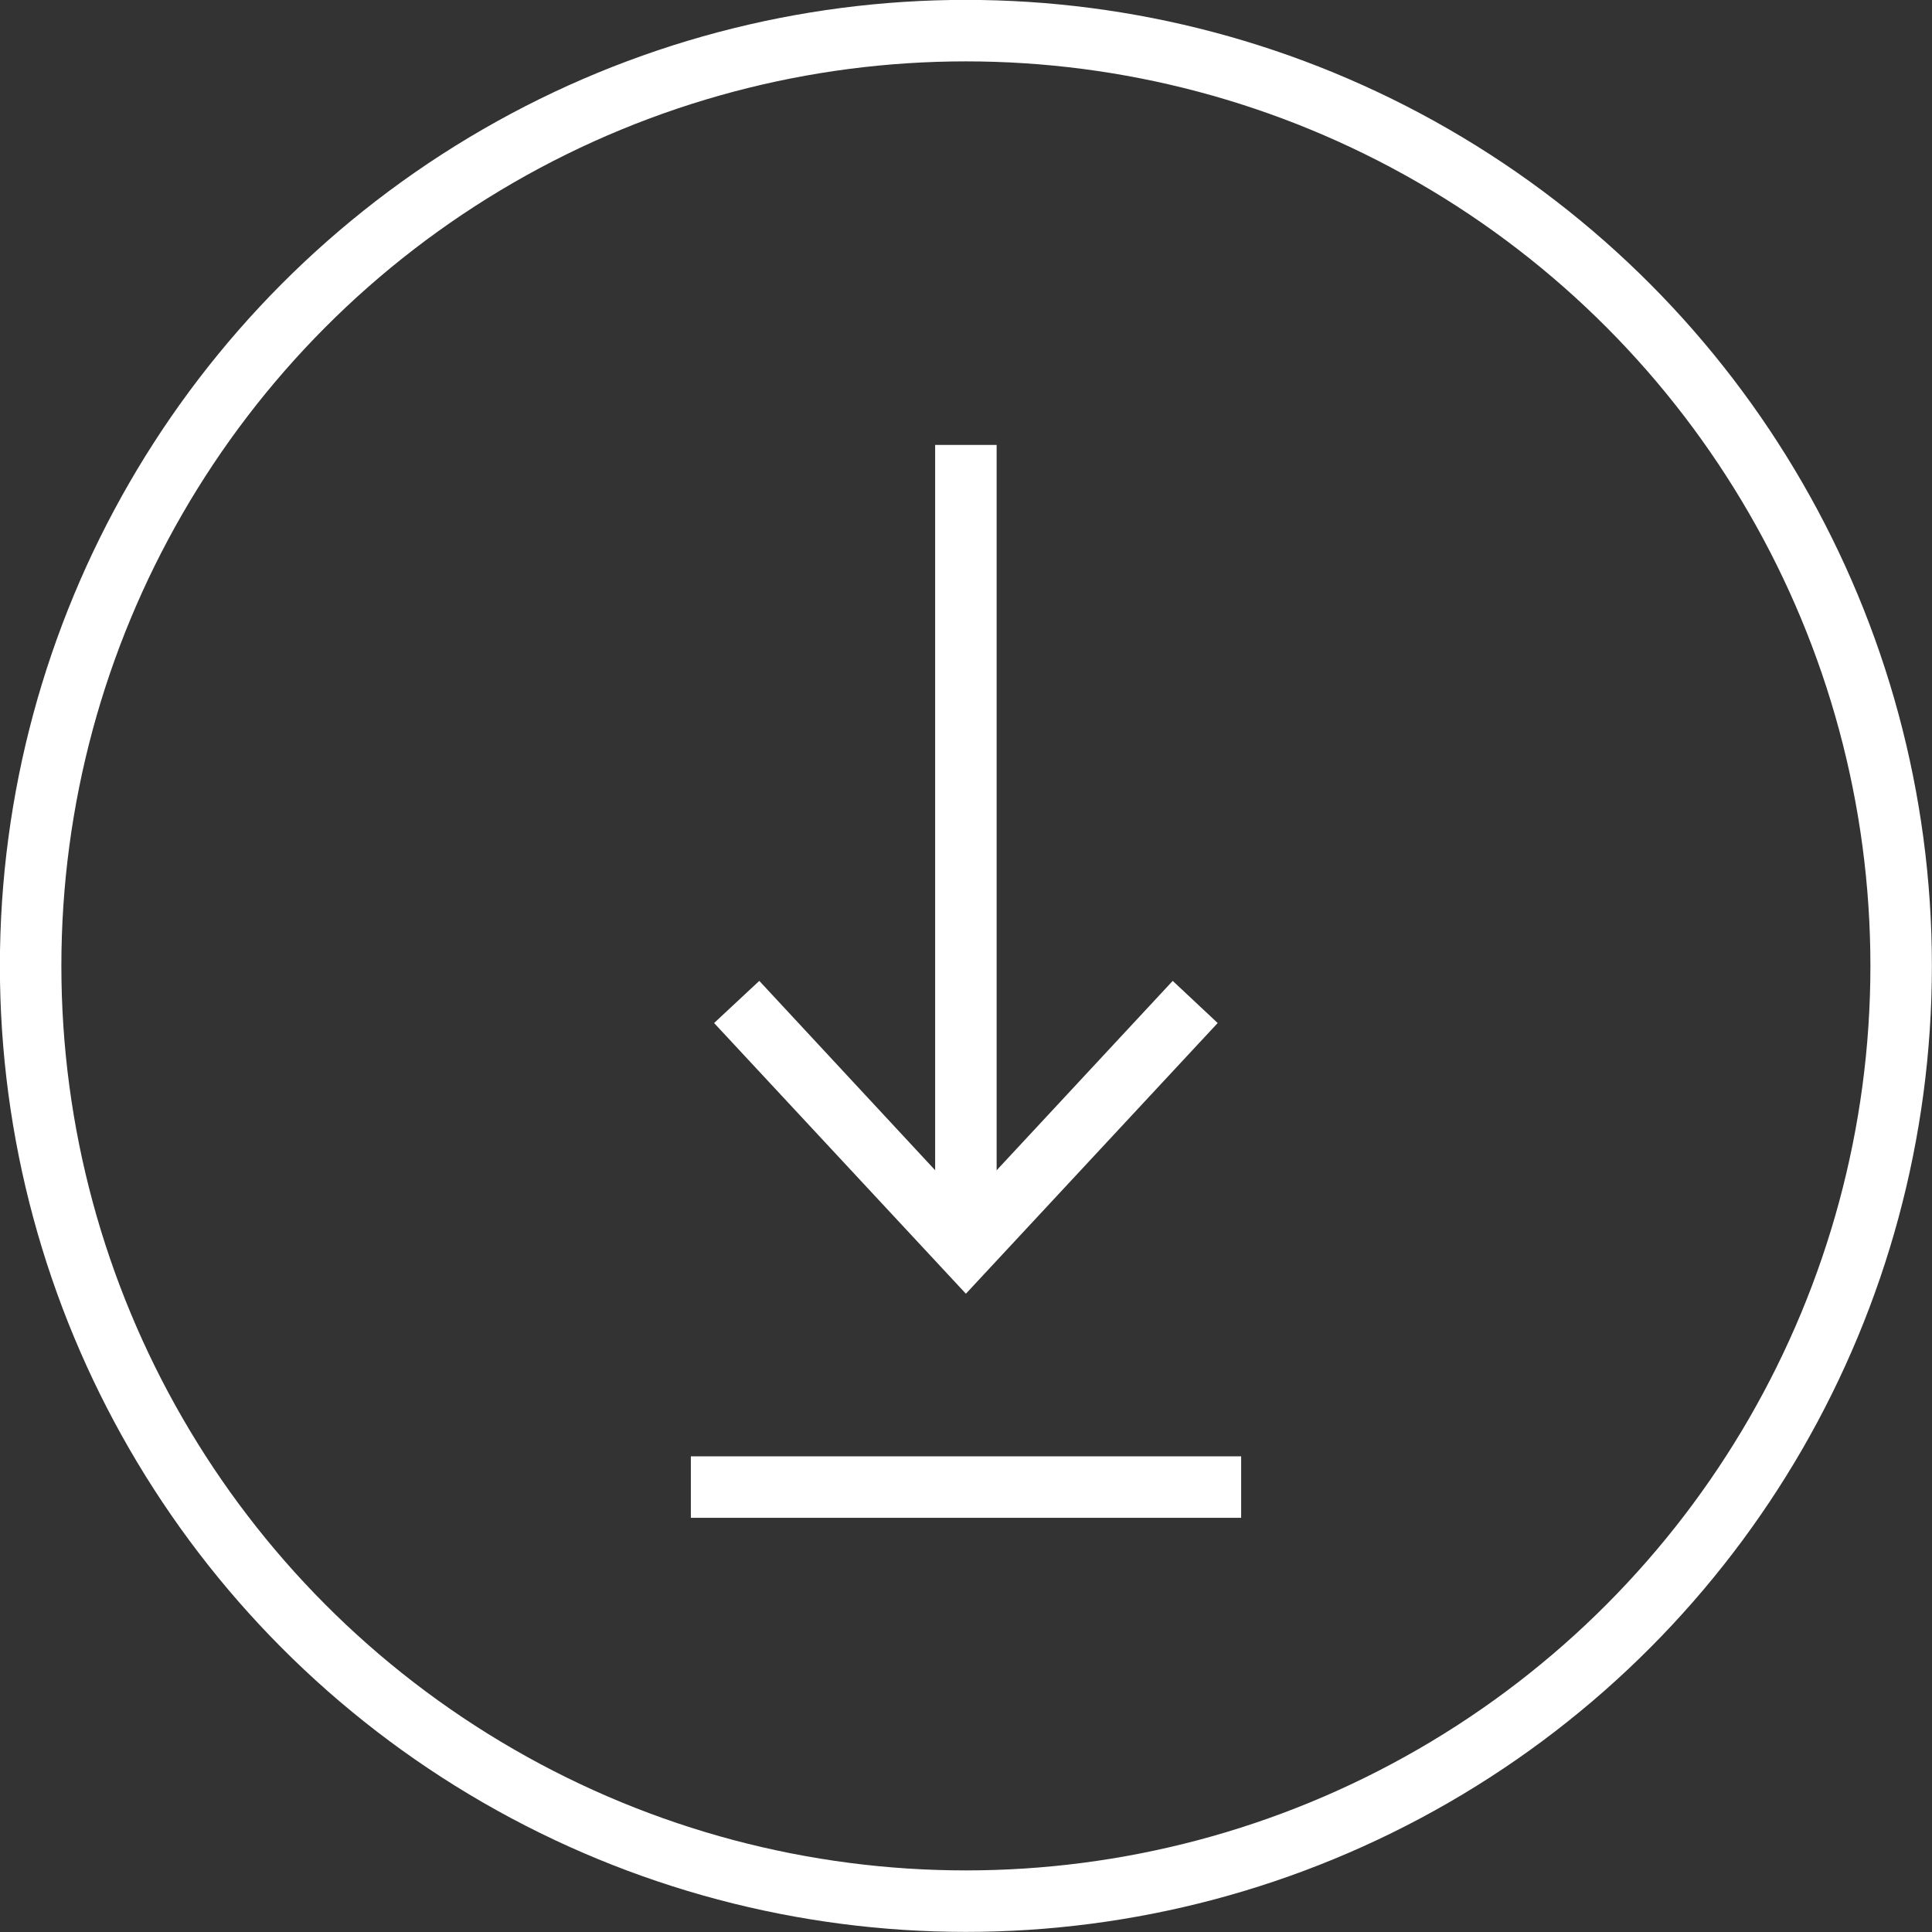
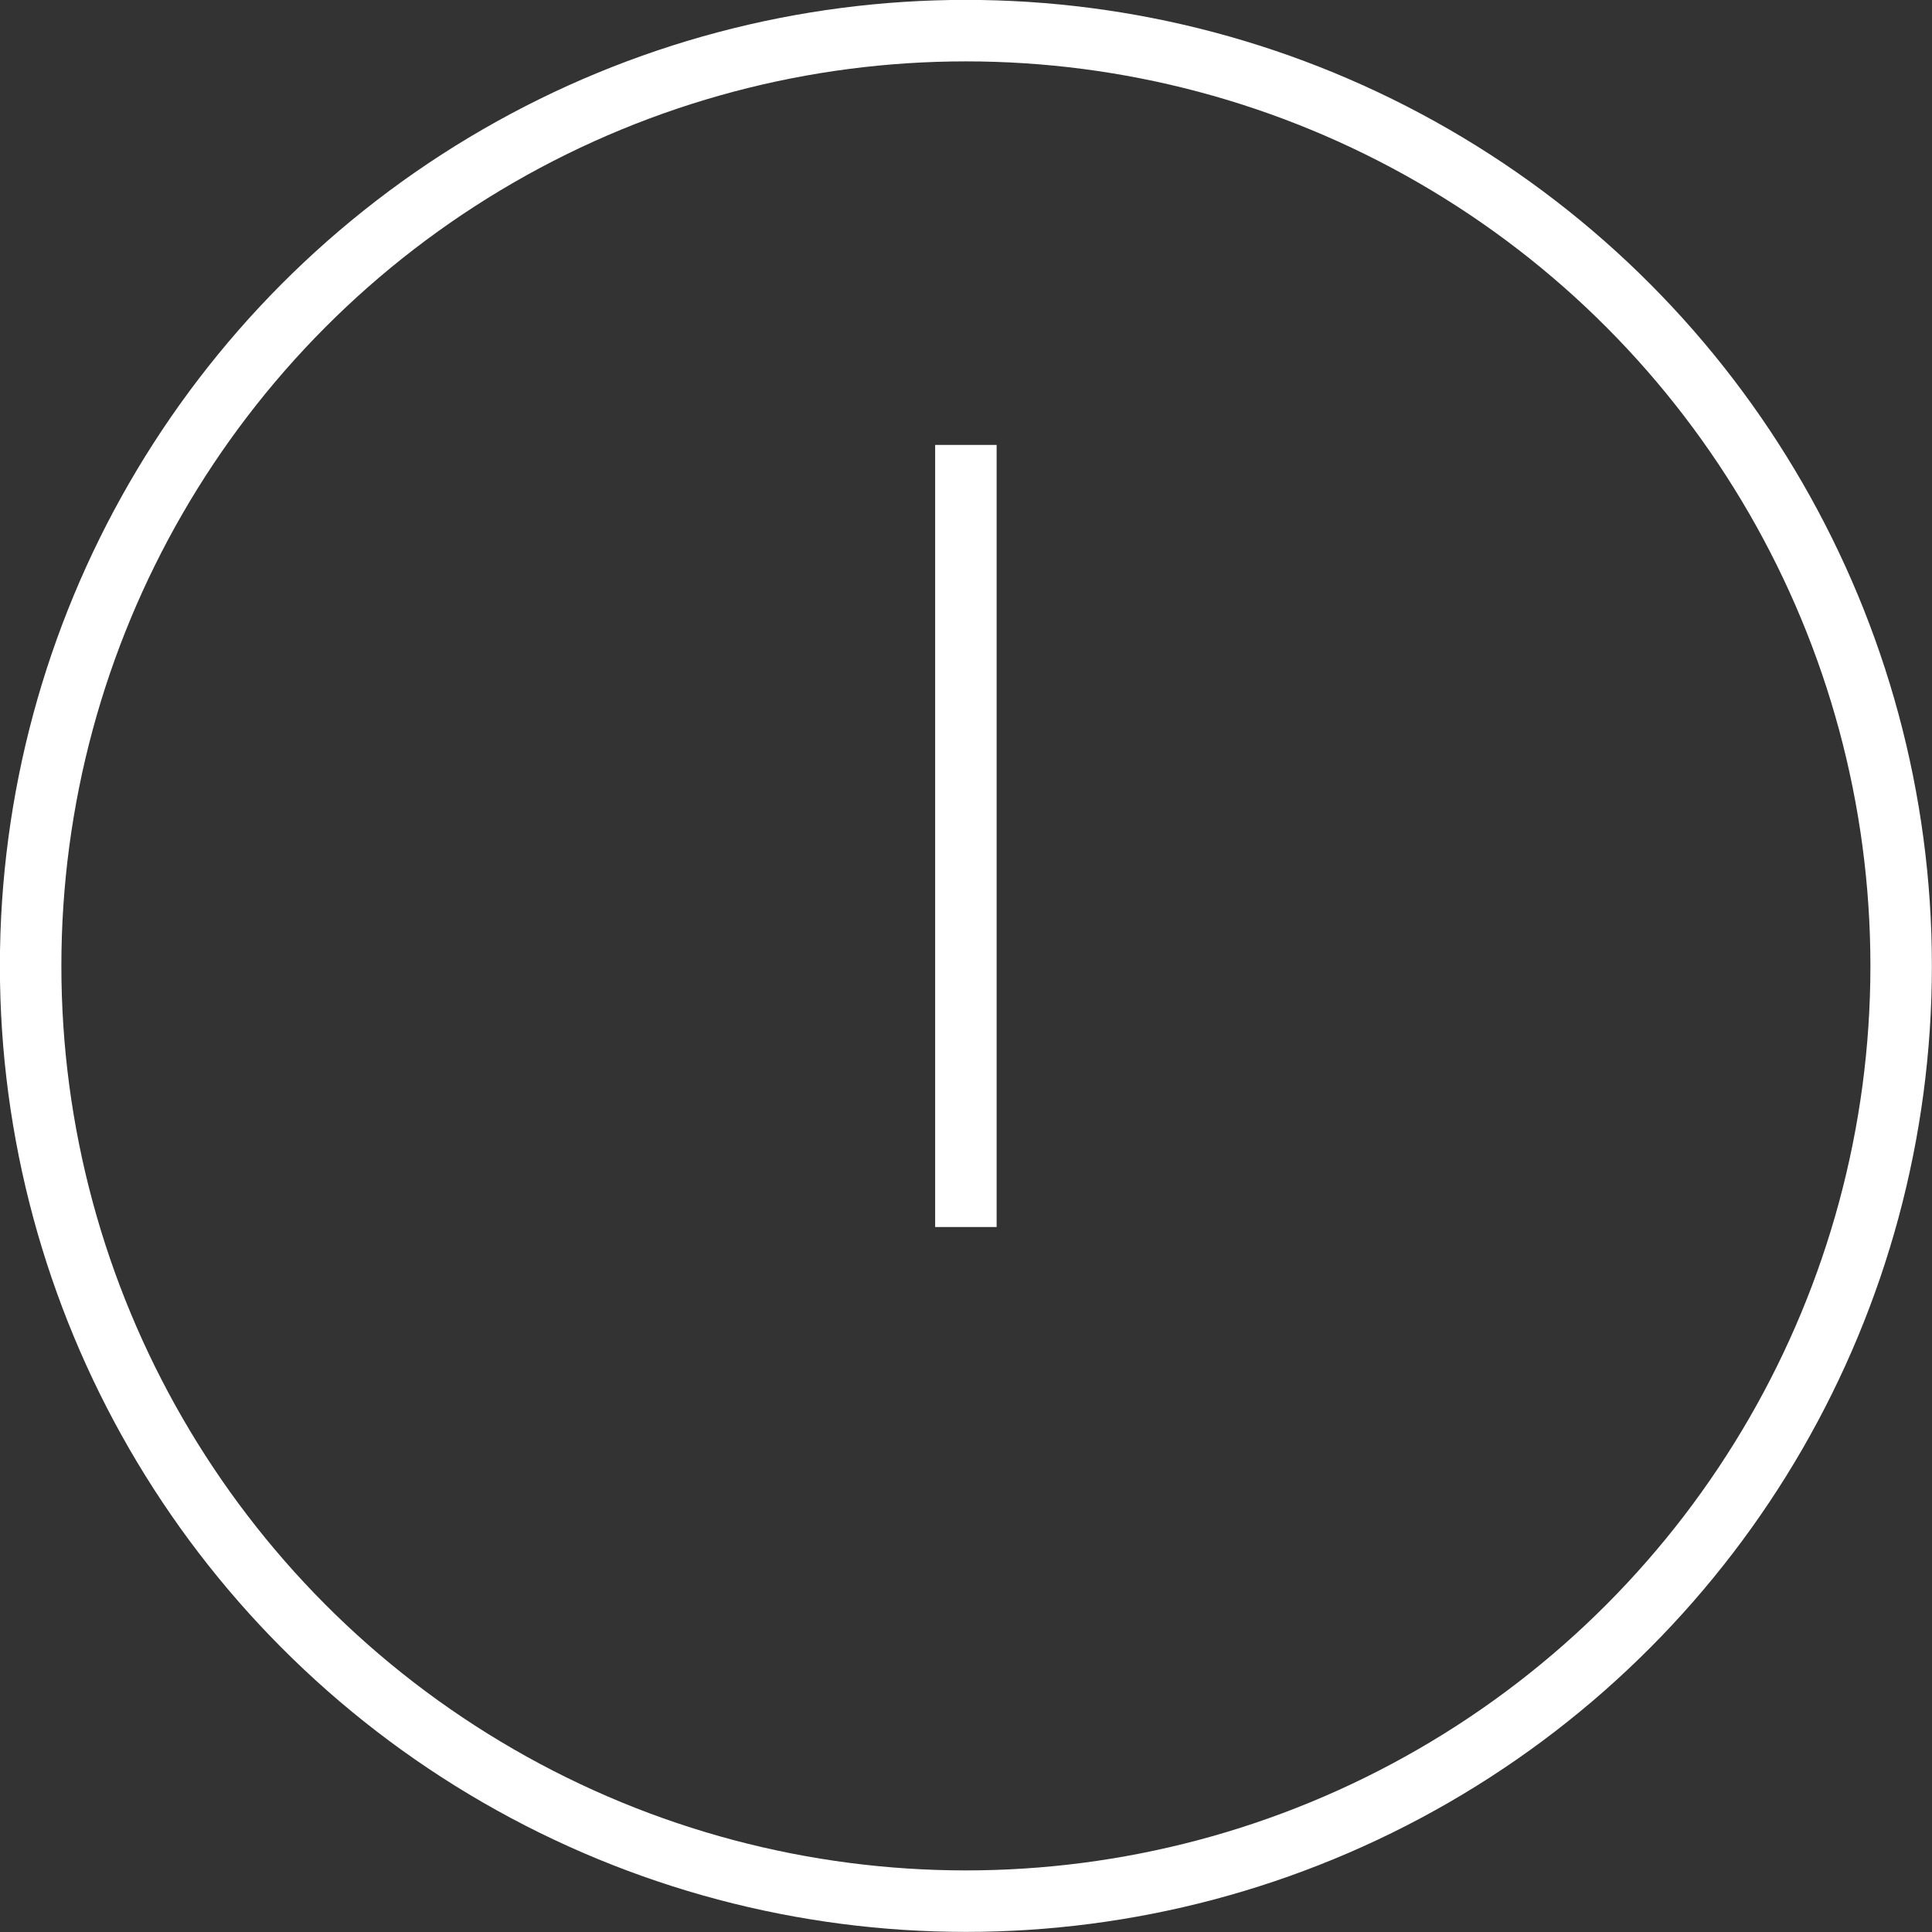
<svg xmlns="http://www.w3.org/2000/svg" id="Layer_1" data-name="Layer 1" viewBox="0 0 88.93 88.93">
  <rect x="0" y="0" width="88.93" height="88.93" fill="#333333" stroke="none" />
  <defs>
    <style>.cls-1{fill:none;stroke:#fff;stroke-miterlimit:10;stroke-width:2.83px;}.cls-2{fill:#fff;}</style>
  </defs>
  <circle class="cls-1" cx="44.46" cy="44.46" r="43.05" />
  <line class="cls-1" x1="44.46" y1="20.48" x2="44.46" y2="56.48" />
-   <polygon class="cls-2" points="32.87 47.09 34.95 45.15 44.46 55.39 53.98 45.15 56.05 47.09 44.46 59.55 32.87 47.09" />
-   <line class="cls-1" x1="31.8" y1="68.45" x2="57.13" y2="68.45" />
</svg>